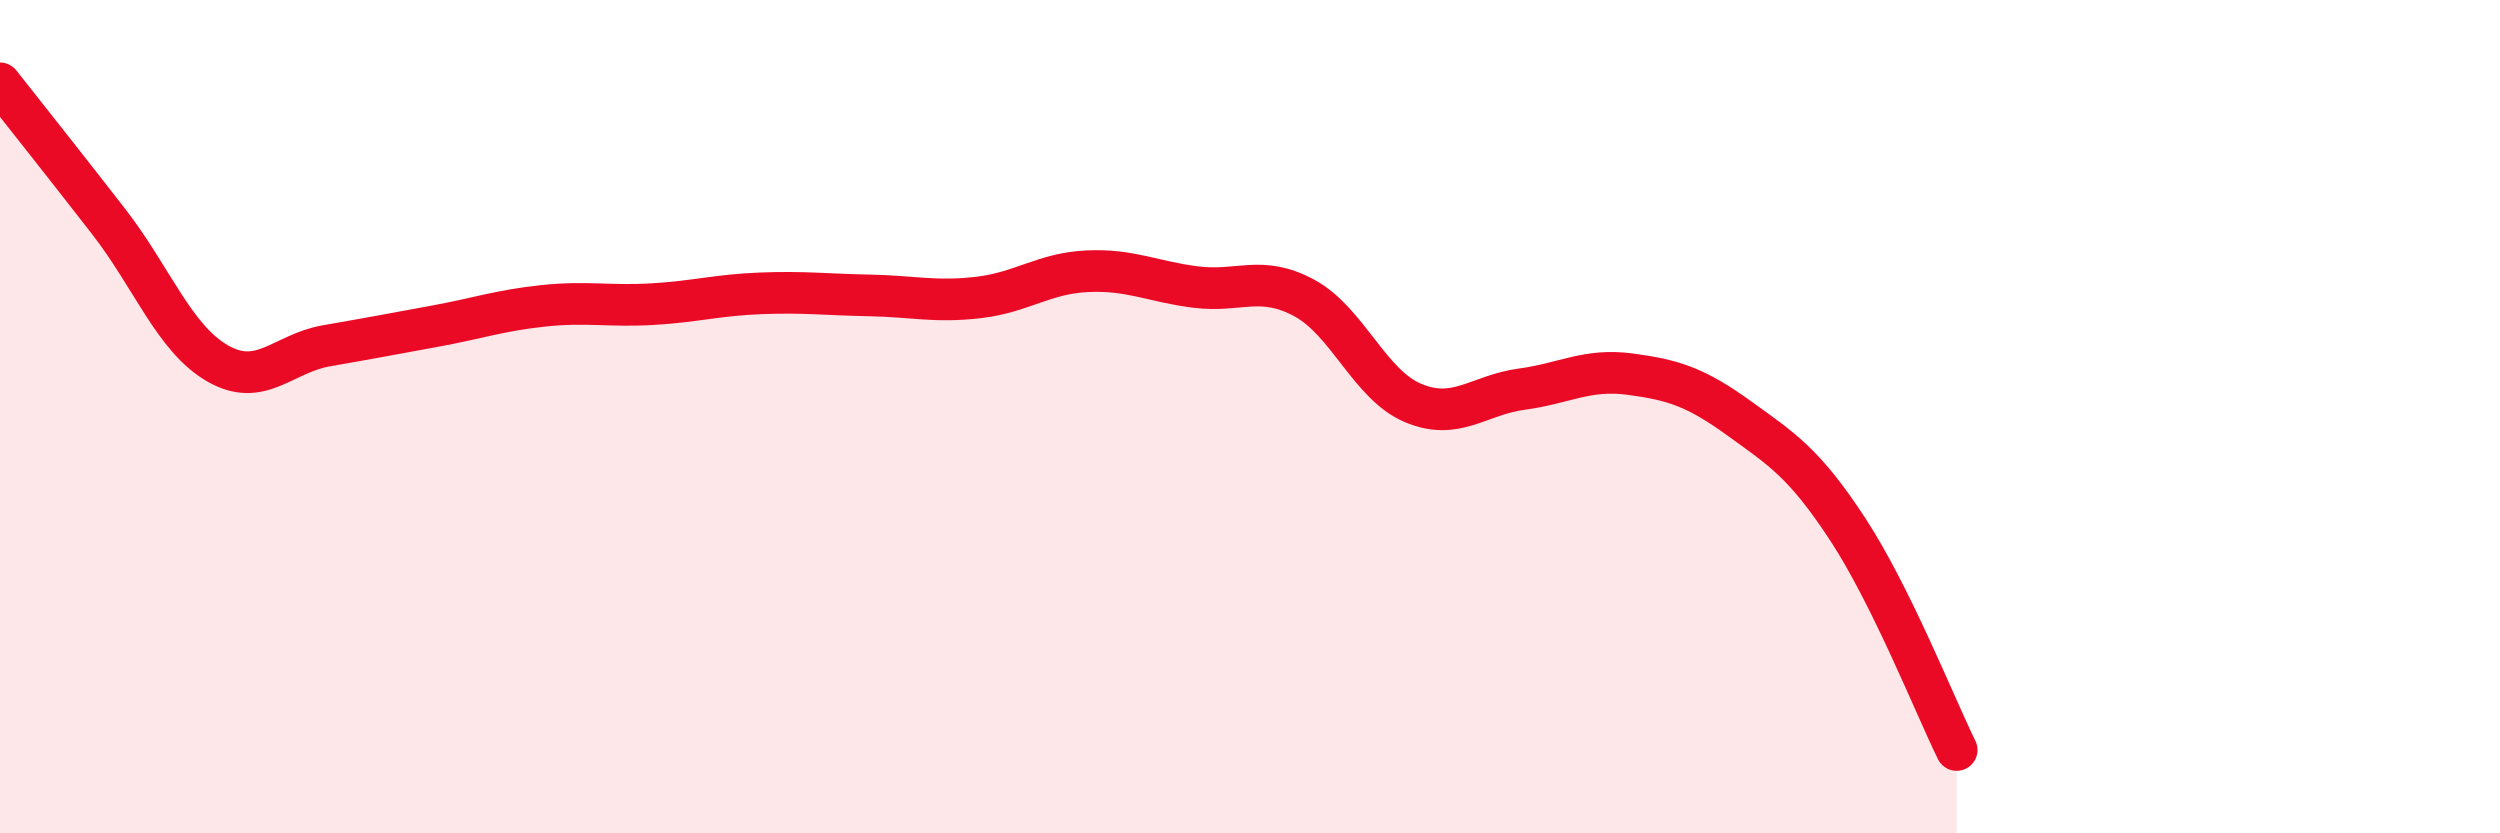
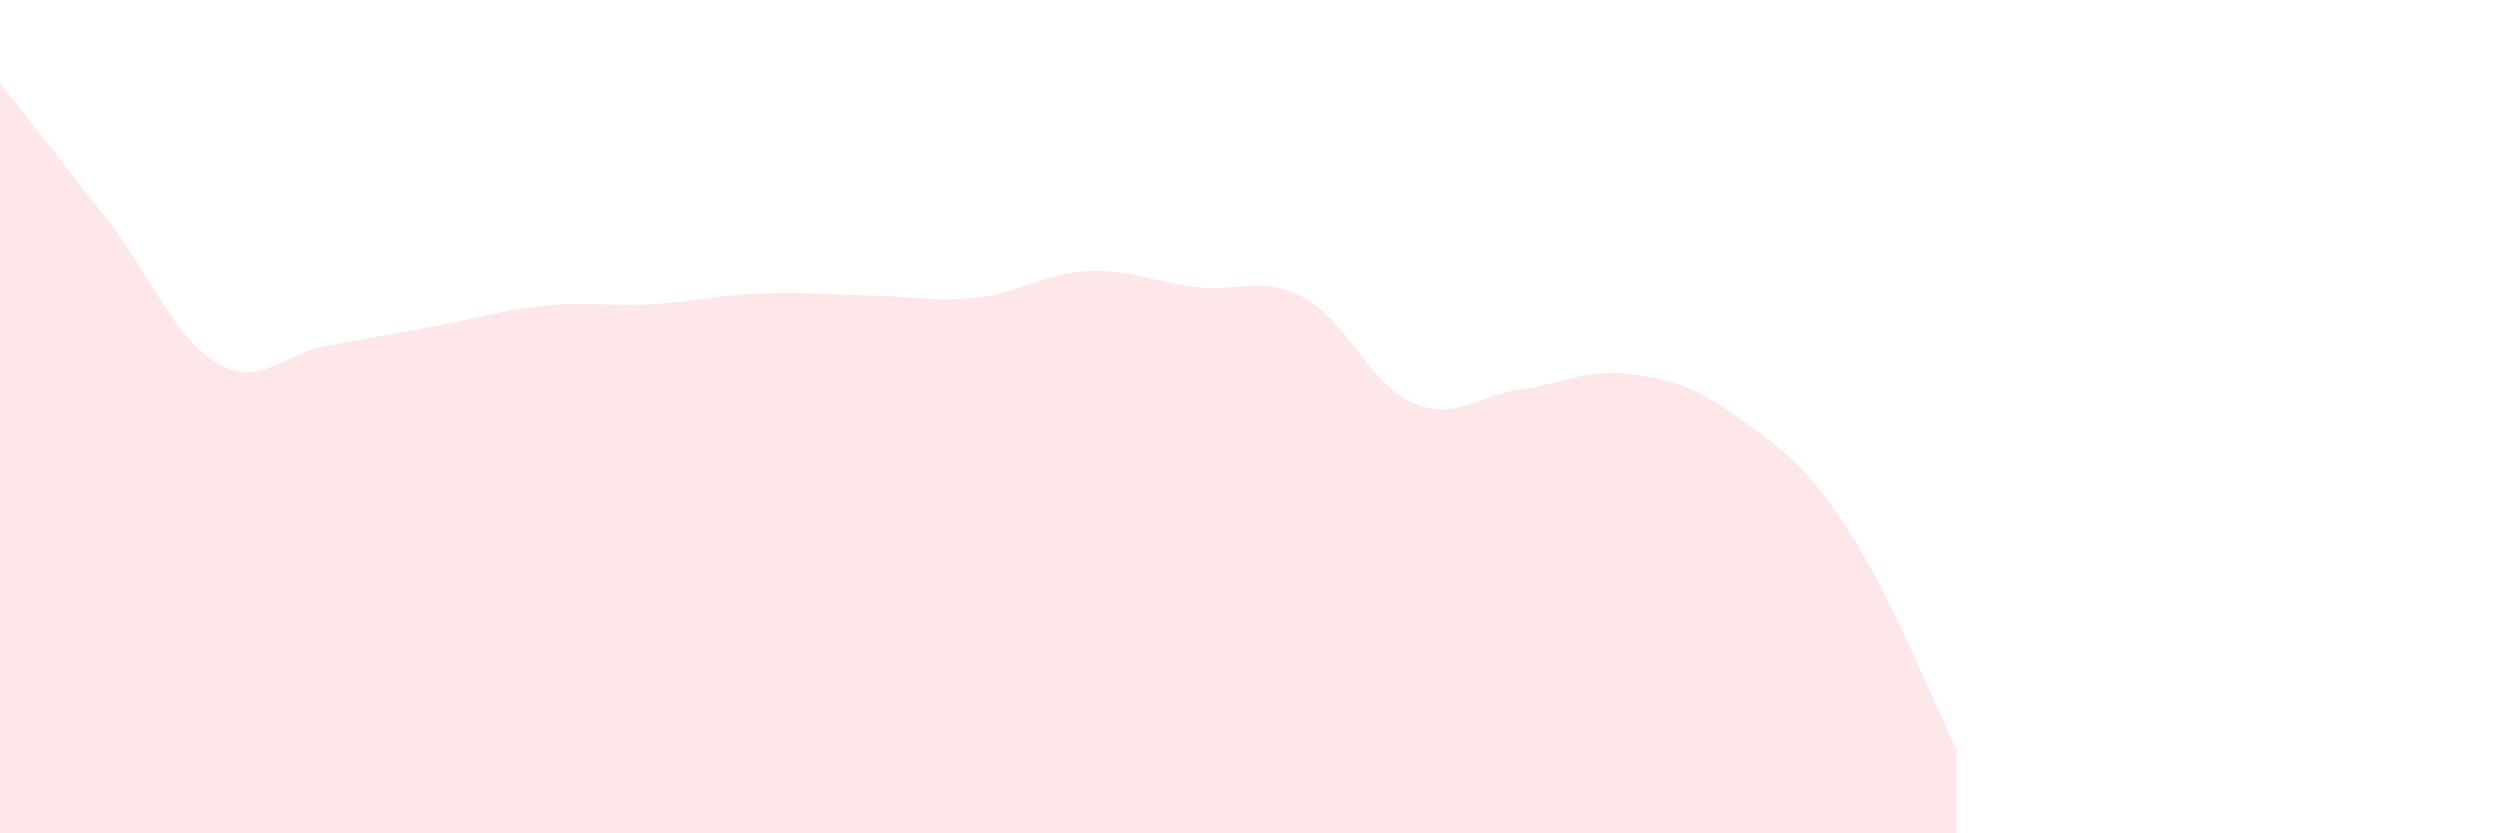
<svg xmlns="http://www.w3.org/2000/svg" width="60" height="20" viewBox="0 0 60 20">
  <path d="M 0,2 C 0.52,2.66 1.57,3.98 2.61,5.32 C 3.65,6.66 4.18,8.12 5.22,8.72 C 6.26,9.32 6.79,8.48 7.83,8.3 C 8.87,8.12 9.39,8.02 10.43,7.83 C 11.47,7.64 12,7.45 13.04,7.34 C 14.08,7.23 14.61,7.36 15.65,7.3 C 16.69,7.24 17.22,7.08 18.26,7.04 C 19.3,7 19.83,7.07 20.87,7.09 C 21.91,7.11 22.44,7.26 23.48,7.14 C 24.52,7.02 25.05,6.56 26.09,6.51 C 27.13,6.46 27.66,6.76 28.7,6.89 C 29.74,7.02 30.26,6.59 31.3,7.15 C 32.34,7.71 32.87,9.23 33.91,9.67 C 34.95,10.11 35.48,9.48 36.52,9.34 C 37.56,9.2 38.09,8.84 39.13,8.98 C 40.17,9.12 40.7,9.29 41.74,10.04 C 42.78,10.79 43.31,11.12 44.35,12.71 C 45.39,14.3 46.44,16.94 46.96,18L46.96 20L0 20Z" fill="#EB0A25" opacity="0.1" stroke-linecap="round" stroke-linejoin="round" />
-   <path d="M 0,2 C 0.52,2.66 1.57,3.98 2.61,5.32 C 3.65,6.66 4.18,8.12 5.22,8.72 C 6.26,9.32 6.79,8.48 7.83,8.3 C 8.87,8.12 9.39,8.02 10.43,7.83 C 11.47,7.64 12,7.45 13.04,7.34 C 14.08,7.23 14.61,7.36 15.65,7.3 C 16.69,7.24 17.22,7.08 18.26,7.04 C 19.3,7 19.83,7.07 20.87,7.09 C 21.91,7.11 22.44,7.26 23.48,7.14 C 24.52,7.02 25.05,6.56 26.09,6.51 C 27.13,6.46 27.66,6.76 28.7,6.89 C 29.74,7.02 30.26,6.59 31.3,7.15 C 32.34,7.71 32.87,9.23 33.91,9.67 C 34.95,10.11 35.48,9.48 36.52,9.34 C 37.56,9.2 38.09,8.84 39.13,8.98 C 40.17,9.12 40.7,9.29 41.74,10.04 C 42.78,10.79 43.31,11.12 44.35,12.71 C 45.39,14.3 46.44,16.94 46.96,18" stroke="#EB0A25" stroke-width="1" fill="none" stroke-linecap="round" stroke-linejoin="round" />
</svg>